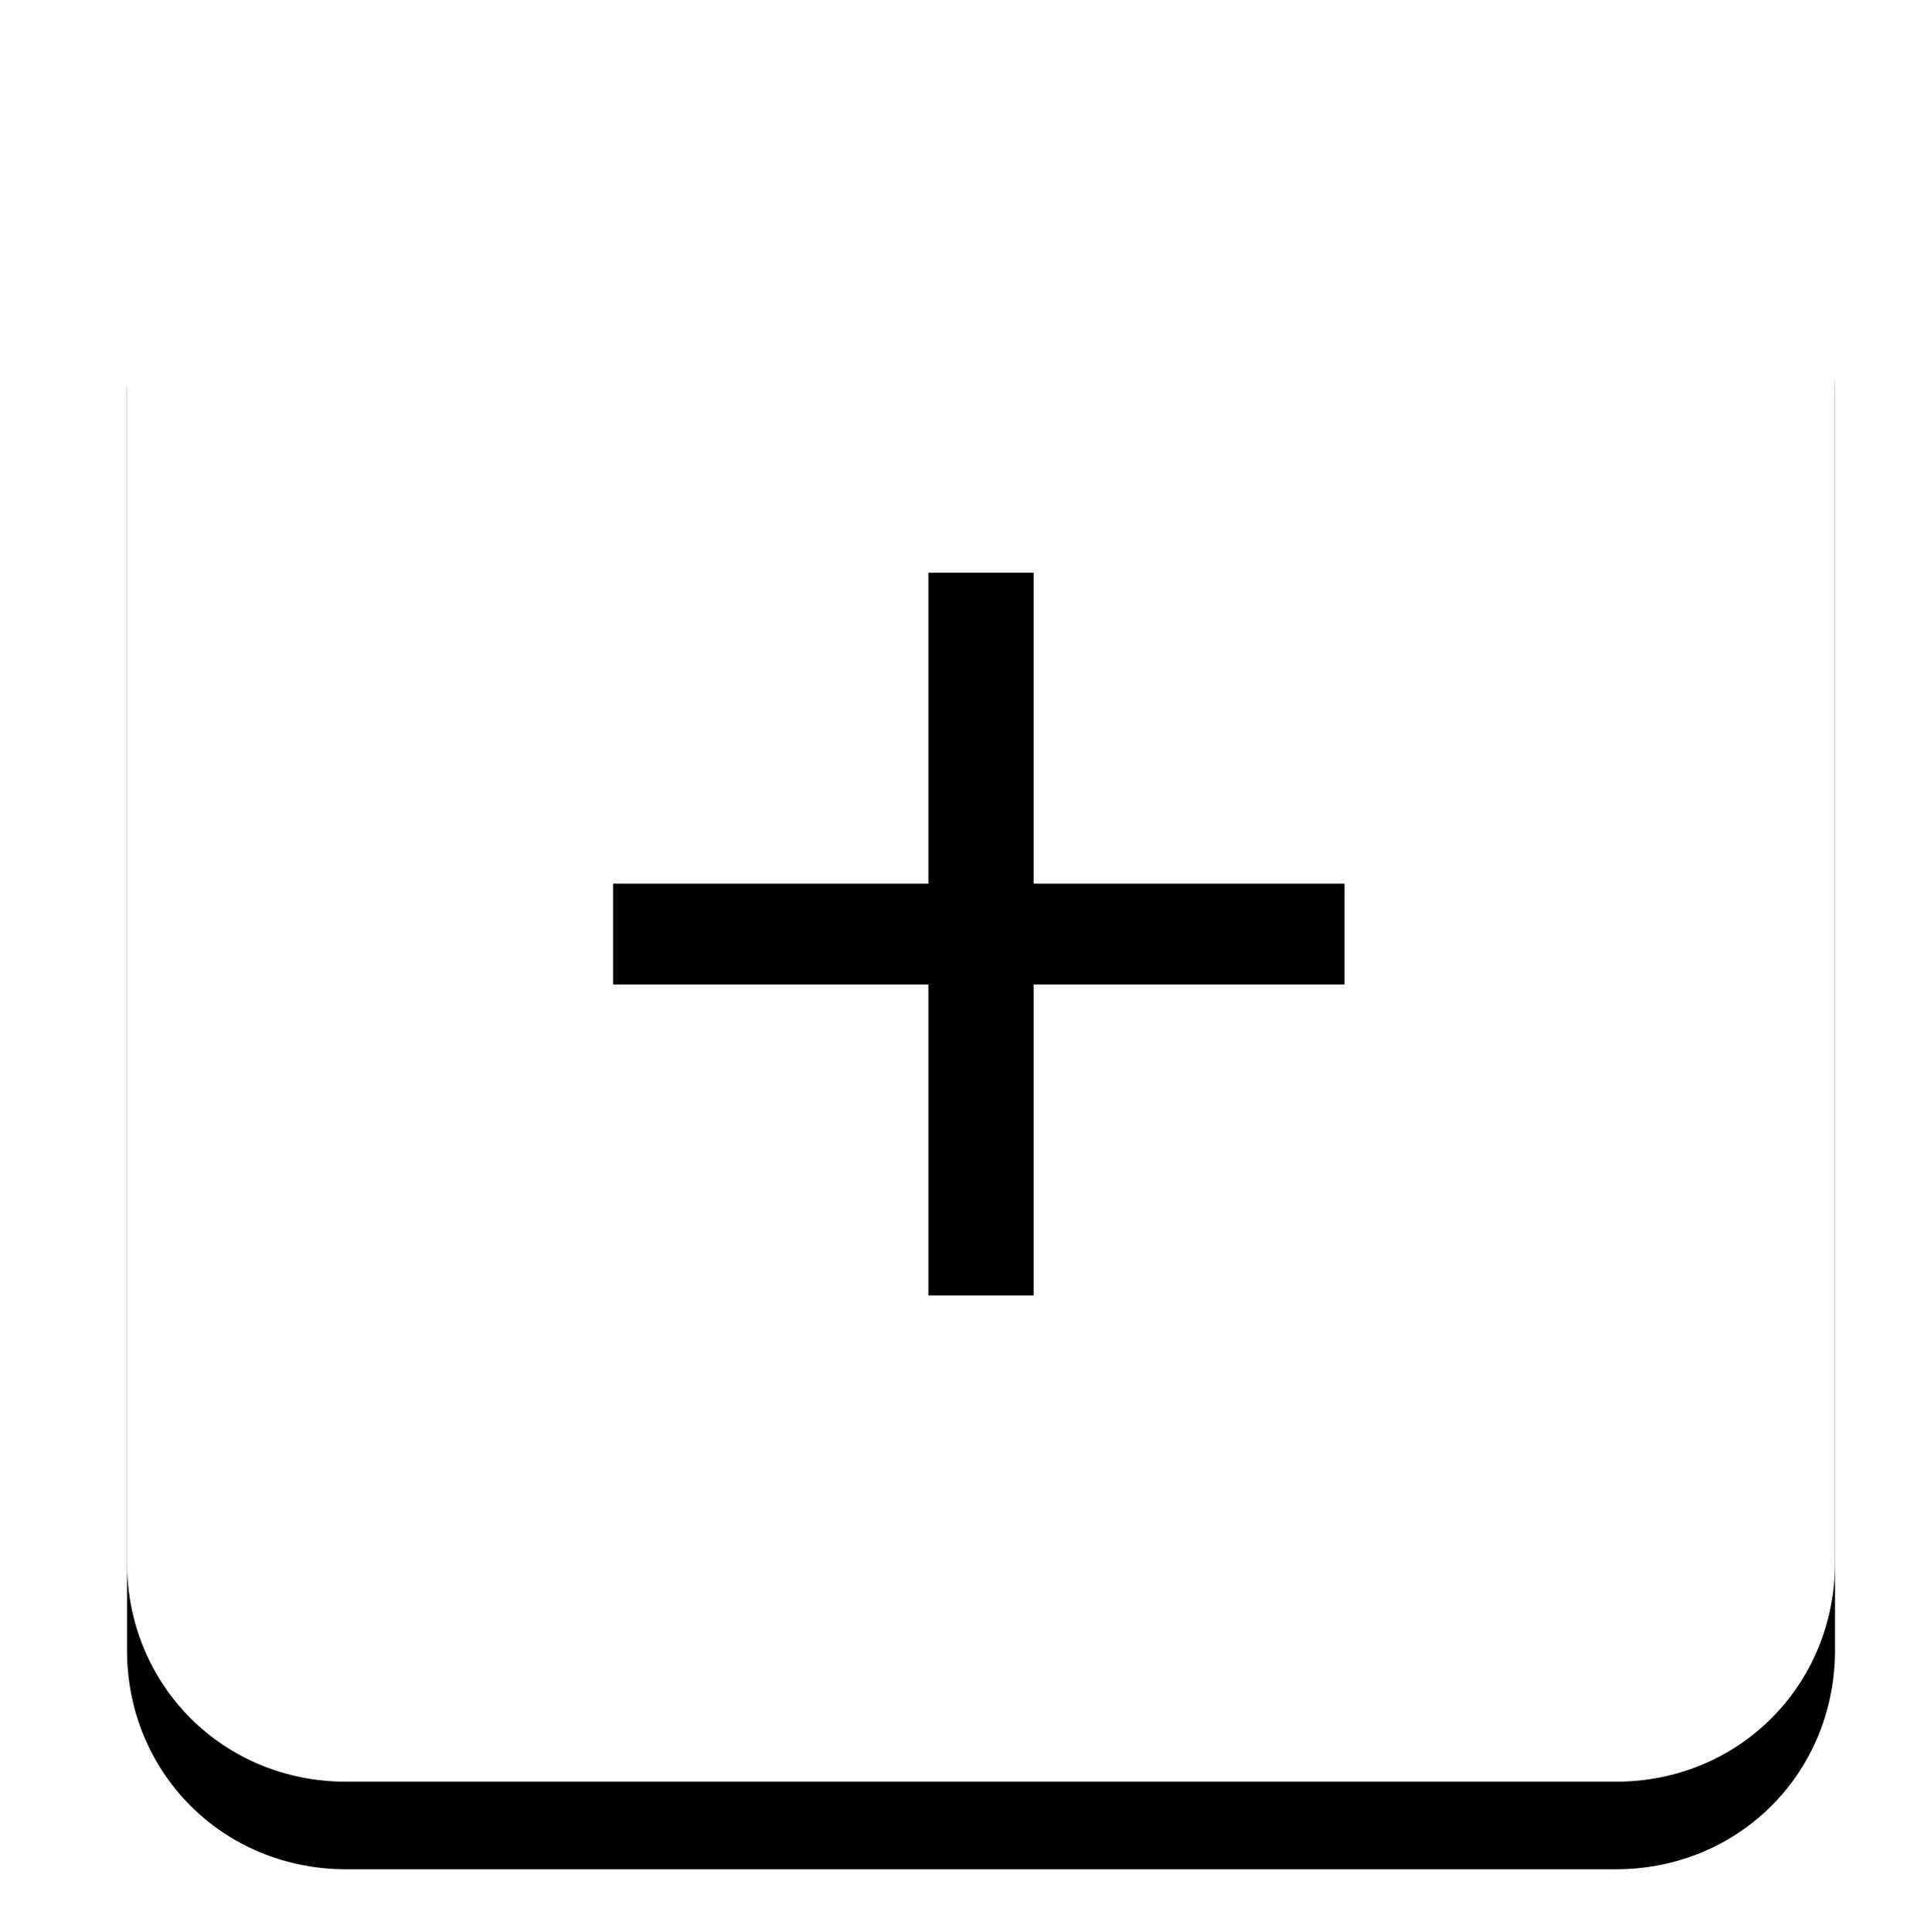
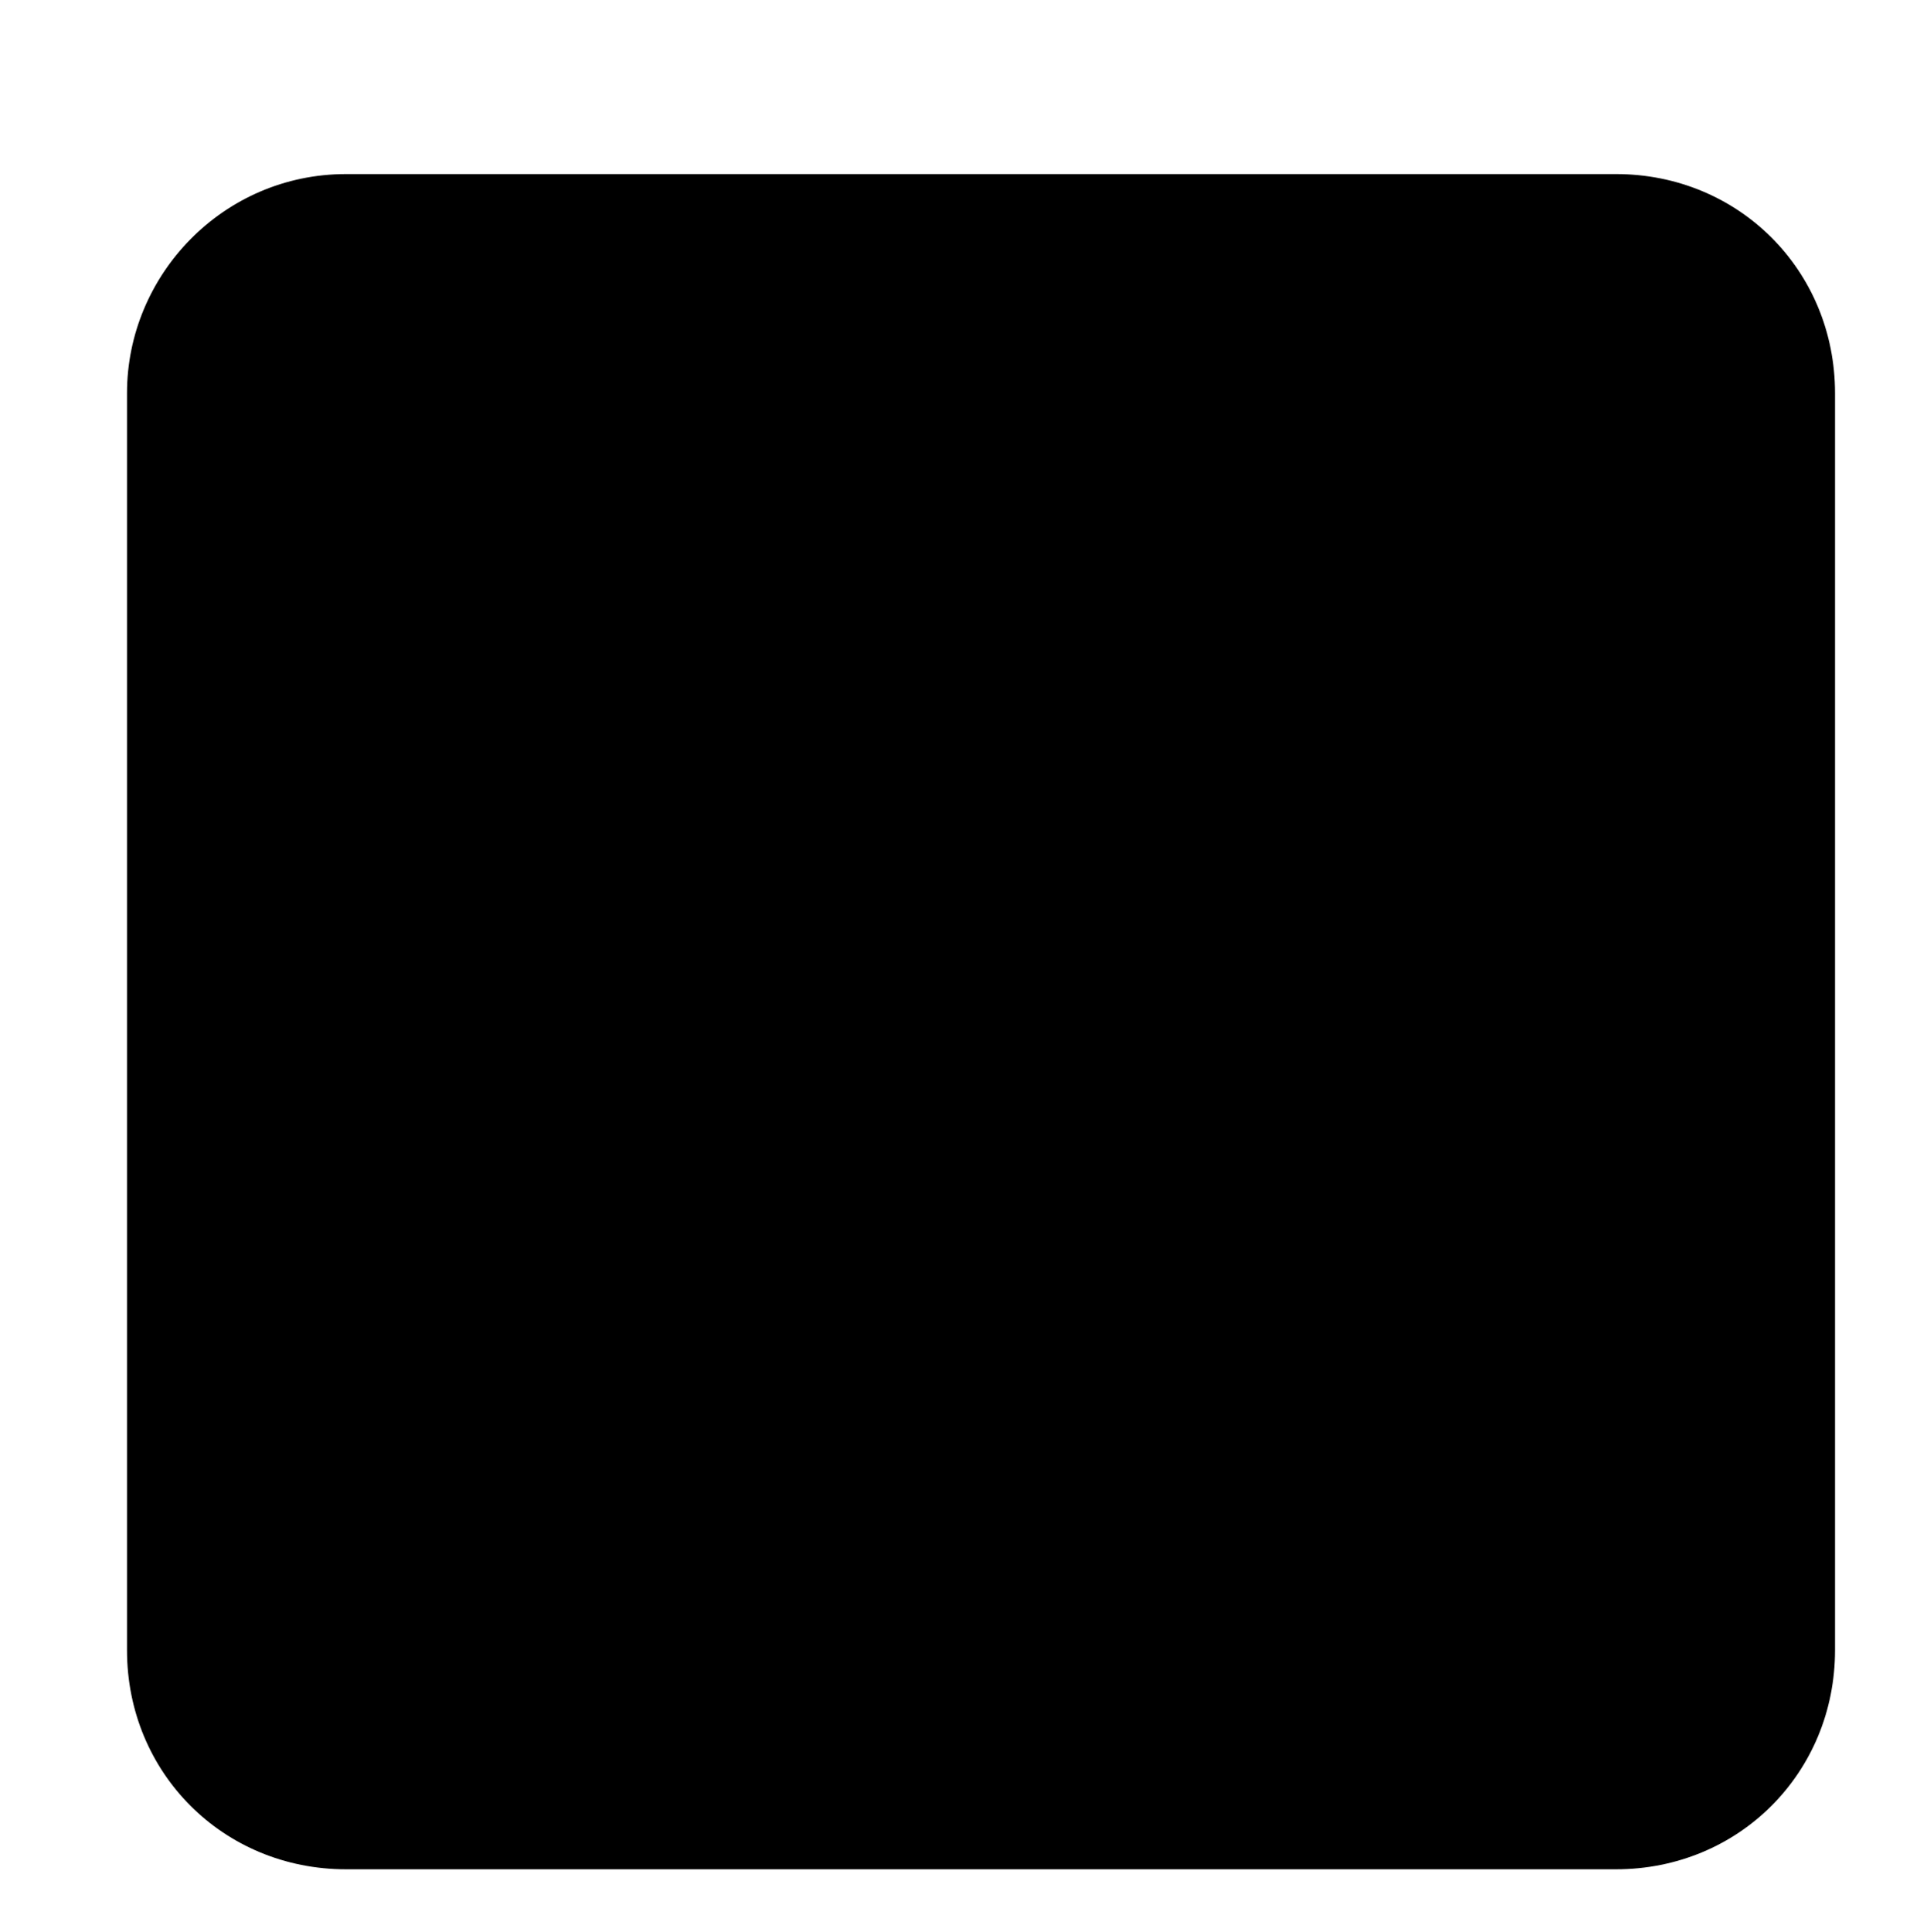
<svg xmlns="http://www.w3.org/2000/svg" viewBox="0 0 44 44.1" enable-background="new 0 0 44 44.1">
  <filter filterUnits="objectBoundingBox" height="128.5%" id="a" width="128.2%" x="-14.1%" y="-9.1%">
    <feOffset dy="2" in="SourceAlpha" result="shadowOffsetOuter1" />
    <feGaussianBlur in="shadowOffsetOuter1" result="shadowBlurOuter1" stdDeviation="1.5" />
    <feColorMatrix in="shadowBlurOuter1" values="0 0 0 0 0 0 0 0 0 0 0 0 0 0 0 0 0 0 0.145 0" />
  </filter>
  <path d="M4.9-43.2h29c2.8 0 5 2.2 5 5v28.7c0 2.8-2.2 5-5 5h-29c-2.8 0-5-2.2-5-5v-28.7c0-2.7 2.2-5 5-5z" filter="url(#a)" transform="translate(3 45.174)" />
-   <path d="M7.9 1.974h29c2.8 0 5 2.2 5 5v28.7c0 2.8-2.2 5-5 5h-29c-2.8 0-5-2.2-5-5v-28.7c0-2.7 2.2-5 5-5z" fill="#fff" />
-   <path d="M30.7 22.474h-7.1v7.1h-2.4v-7.1H14v-2.3h7.2v-7.1h2.4v7.1h7.1z" />
+   <path d="M30.7 22.474v7.1h-2.4v-7.1H14v-2.3h7.2v-7.1h2.4v7.1h7.1z" />
</svg>